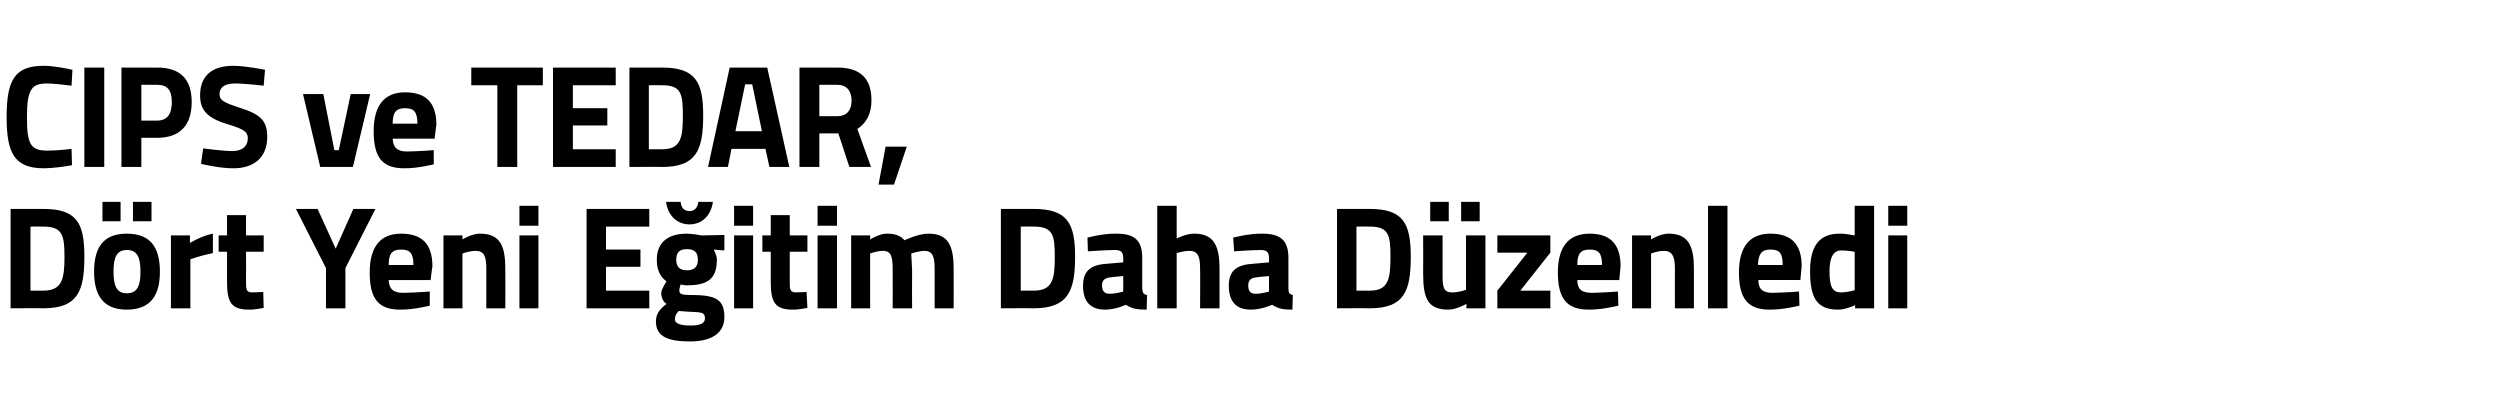
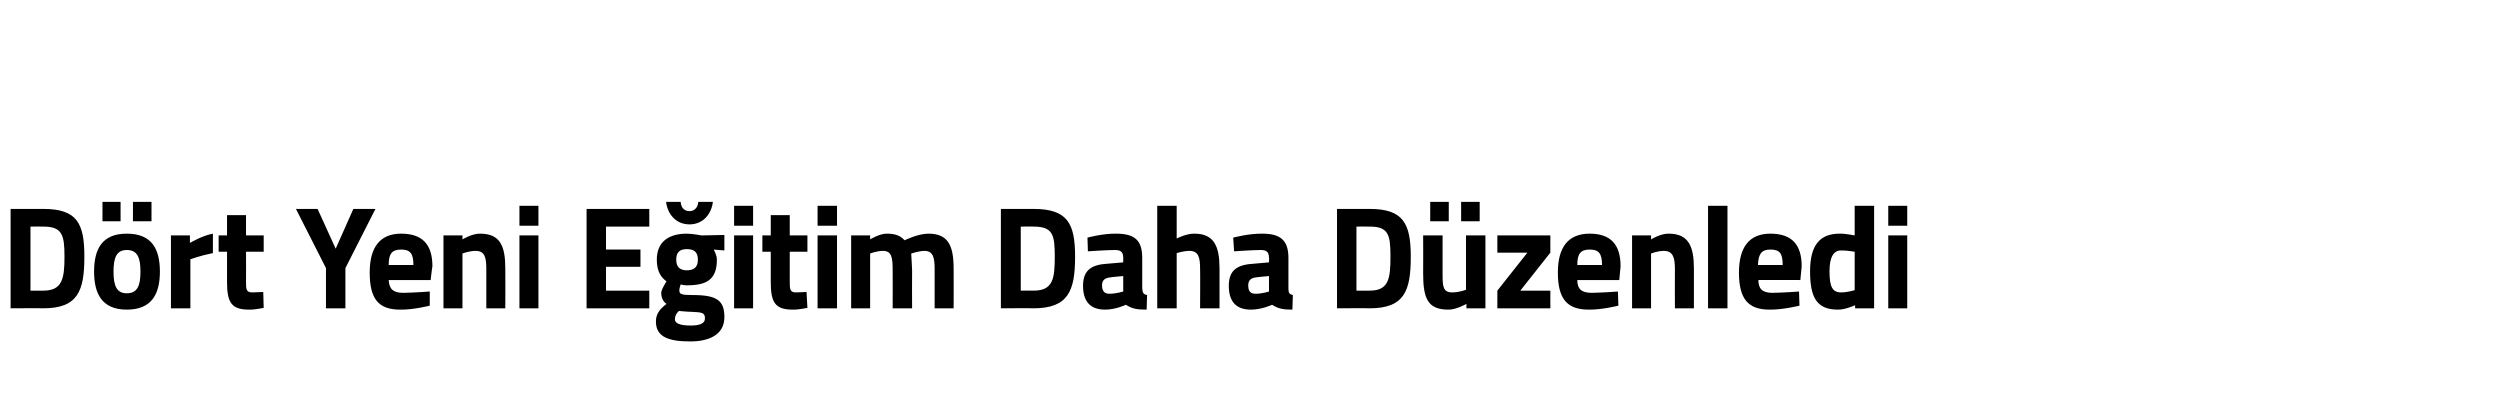
<svg xmlns="http://www.w3.org/2000/svg" version="1.1" width="566px" height="89.3px" viewBox="0 -8 566 89.3" style="top:-8px">
  <desc>CIPS ve TEDAR, D rt Yeni E itim Daha D zenledi</desc>
  <defs />
  <g id="Polygon354332">
    <path d="M 2.4 61.8 L 2.4 39.3 C 2.4 39.3 9.8 39.31 9.8 39.3 C 17.5 39.3 19.1 42.6 19.1 50.1 C 19.1 57.8 17.7 61.8 9.8 61.8 C 9.8 61.75 2.4 61.8 2.4 61.8 Z M 9.8 43.3 C 9.8 43.27 6.9 43.3 6.9 43.3 L 6.9 57.8 C 6.9 57.8 9.8 57.79 9.8 57.8 C 14.1 57.8 14.6 55.1 14.6 50.1 C 14.6 45.2 14.1 43.3 9.8 43.3 Z M 21.3 53.5 C 21.3 58.5 23.1 62.1 28.7 62.1 C 34.4 62.1 36.2 58.5 36.2 53.5 C 36.2 48.4 34.4 44.9 28.7 44.9 C 23.1 44.9 21.3 48.4 21.3 53.5 Z M 25.7 53.5 C 25.7 50.3 26.4 48.6 28.7 48.6 C 31.1 48.6 31.8 50.3 31.8 53.5 C 31.8 56.7 31.1 58.4 28.7 58.4 C 26.4 58.4 25.7 56.7 25.7 53.5 Z M 23.2 37.7 L 27.3 37.7 L 27.3 42.1 L 23.2 42.1 L 23.2 37.7 Z M 30.1 37.7 L 34.3 37.7 L 34.3 42.1 L 30.1 42.1 L 30.1 37.7 Z M 38.7 45.3 L 43 45.3 L 43 47 C 43 47 45.74 45.35 48.2 44.9 C 48.2 44.9 48.2 49.3 48.2 49.3 C 45.35 49.87 43.1 50.7 43.1 50.7 L 43.1 61.8 L 38.7 61.8 L 38.7 45.3 Z M 55.7 49 C 55.7 49 55.73 55.78 55.7 55.8 C 55.7 57.4 55.7 58.2 57.1 58.2 C 58 58.19 59.6 58.1 59.6 58.1 L 59.7 61.7 C 59.7 61.7 57.58 62.15 56.4 62.1 C 52.5 62.1 51.4 60.6 51.4 55.9 C 51.4 55.88 51.4 49 51.4 49 L 49.5 49 L 49.5 45.3 L 51.4 45.3 L 51.4 40.7 L 55.7 40.7 L 55.7 45.3 L 59.7 45.3 L 59.7 49 L 55.7 49 Z M 78.2 61.8 L 73.8 61.8 L 73.8 52.7 L 67 39.3 L 71.9 39.3 L 76 48.3 L 80 39.3 L 85 39.3 L 78.2 52.7 L 78.2 61.8 Z M 97.3 58 L 97.3 61.2 C 97.3 61.2 93.62 62.15 90.6 62.1 C 85.7 62.1 83.7 59.7 83.7 53.7 C 83.7 47.9 86.1 44.9 90.8 44.9 C 95.6 44.9 97.9 47.3 97.9 52.3 C 97.85 52.31 97.5 55.4 97.5 55.4 C 97.5 55.4 88.02 55.38 88 55.4 C 88.1 57.4 89 58.3 91.3 58.3 C 93.94 58.25 97.3 58 97.3 58 Z M 93.6 52 C 93.6 49.3 92.8 48.5 90.8 48.5 C 88.7 48.5 88 49.5 88 52 C 88 52 93.6 52 93.6 52 Z M 100.4 61.8 L 100.4 45.3 L 104.7 45.3 L 104.7 46.2 C 104.7 46.2 106.9 44.85 108.7 44.9 C 113.3 44.9 114.4 47.8 114.4 52.8 C 114.44 52.81 114.4 61.8 114.4 61.8 L 110.1 61.8 C 110.1 61.8 110.1 52.94 110.1 52.9 C 110.1 50.4 109.8 48.8 107.7 48.8 C 106.16 48.81 104.7 49.4 104.7 49.4 L 104.7 61.8 L 100.4 61.8 Z M 117.6 45.3 L 121.9 45.3 L 121.9 61.8 L 117.6 61.8 L 117.6 45.3 Z M 117.6 38.6 L 121.9 38.6 L 121.9 43.1 L 117.6 43.1 L 117.6 38.6 Z M 132.8 39.3 L 147 39.3 L 147 43.3 L 137.2 43.3 L 137.2 48.5 L 145 48.5 L 145 52.4 L 137.2 52.4 L 137.2 57.8 L 147 57.8 L 147 61.8 L 132.8 61.8 L 132.8 39.3 Z M 148.5 64.8 C 148.5 63.2 149.2 62.1 150.9 60.8 C 150.1 60.3 149.7 59.3 149.7 58.3 C 149.7 57.5 150.9 55.7 150.9 55.7 C 149.8 54.9 148.7 53.6 148.7 50.8 C 148.7 46.5 151.7 44.9 155.5 44.9 C 156.93 44.92 158.8 45.3 158.8 45.3 L 164 45.2 L 164 48.7 C 164 48.7 161.56 48.52 161.6 48.5 C 161.8 49 162.3 49.8 162.3 50.8 C 162.3 55.4 159.9 56.6 155.4 56.6 C 155.1 56.6 154.4 56.5 154.1 56.4 C 154.1 56.4 153.8 57.3 153.8 57.7 C 153.8 58.6 154.2 58.8 156.9 58.8 C 162.4 58.8 164 60.1 164 63.8 C 164 67.8 160.5 69.3 156.3 69.3 C 151.6 69.3 148.5 68.4 148.5 64.8 Z M 153.7 62.4 C 153.1 63 152.8 63.5 152.8 64.3 C 152.8 65.2 153.9 65.7 156.4 65.7 C 158.5 65.7 159.6 65.2 159.6 64.1 C 159.6 62.8 159 62.7 156.6 62.6 C 155.7 62.6 153.7 62.4 153.7 62.4 Z M 158 50.8 C 158 49.2 157.3 48.4 155.5 48.4 C 153.8 48.4 153.1 49.2 153.1 50.8 C 153.1 52.3 153.8 53.2 155.5 53.2 C 157.3 53.2 158 52.3 158 50.8 Z M 154.1 37.7 C 154.2 39 154.9 39.8 156.1 39.8 C 157.3 39.8 158 38.9 158.1 37.7 C 158.1 37.7 161.4 37.7 161.4 37.7 C 161.1 40.3 159.3 42.8 156.1 42.8 C 152.9 42.8 151.1 40.3 150.8 37.7 C 150.8 37.7 154.1 37.7 154.1 37.7 Z M 166.2 45.3 L 170.5 45.3 L 170.5 61.8 L 166.2 61.8 L 166.2 45.3 Z M 166.2 38.6 L 170.5 38.6 L 170.5 43.1 L 166.2 43.1 L 166.2 38.6 Z M 178.8 49 C 178.8 49 178.81 55.78 178.8 55.8 C 178.8 57.4 178.8 58.2 180.2 58.2 C 181.07 58.19 182.6 58.1 182.6 58.1 L 182.8 61.7 C 182.8 61.7 180.65 62.15 179.5 62.1 C 175.6 62.1 174.5 60.6 174.5 55.9 C 174.48 55.88 174.5 49 174.5 49 L 172.6 49 L 172.6 45.3 L 174.5 45.3 L 174.5 40.7 L 178.8 40.7 L 178.8 45.3 L 182.8 45.3 L 182.8 49 L 178.8 49 Z M 185.1 45.3 L 189.5 45.3 L 189.5 61.8 L 185.1 61.8 L 185.1 45.3 Z M 185.1 38.6 L 189.5 38.6 L 189.5 43.1 L 185.1 43.1 L 185.1 38.6 Z M 192.7 61.8 L 192.7 45.3 L 197 45.3 L 197 46.2 C 197 46.2 199.18 44.85 200.8 44.9 C 202.6 44.9 203.8 45.3 204.8 46.4 C 204.8 46.4 207.8 44.9 210.2 44.9 C 214.6 44.9 215.9 47.5 215.9 52.8 C 215.94 52.81 215.9 61.8 215.9 61.8 L 211.6 61.8 C 211.6 61.8 211.6 52.94 211.6 52.9 C 211.6 50.4 211.3 48.8 209.3 48.8 C 208.05 48.81 206.3 49.4 206.3 49.4 C 206.3 49.4 206.46 51.92 206.5 53.2 C 206.46 53.2 206.5 61.8 206.5 61.8 L 202.1 61.8 C 202.1 61.8 202.13 53.27 202.1 53.3 C 202.1 50.3 201.9 48.8 199.9 48.8 C 198.44 48.81 197 49.4 197 49.4 L 197 61.8 L 192.7 61.8 Z M 226.6 61.8 L 226.6 39.3 C 226.6 39.3 234.05 39.31 234 39.3 C 241.7 39.3 243.4 42.6 243.4 50.1 C 243.4 57.8 241.9 61.8 234 61.8 C 234.05 61.75 226.6 61.8 226.6 61.8 Z M 234 43.3 C 234.05 43.27 231.1 43.3 231.1 43.3 L 231.1 57.8 C 231.1 57.8 234.05 57.79 234 57.8 C 238.4 57.8 238.8 55.1 238.8 50.1 C 238.8 45.2 238.4 43.3 234 43.3 Z M 258.6 57.3 C 258.7 58.3 258.8 58.6 259.7 58.8 C 259.7 58.8 259.6 62.1 259.6 62.1 C 257.4 62.1 256.3 61.9 254.9 61 C 254.9 61 252.6 62.1 250.2 62.1 C 246.8 62.1 245.2 60.2 245.2 56.7 C 245.2 53 247.3 51.9 250.8 51.7 C 250.84 51.69 254.3 51.4 254.3 51.4 C 254.3 51.4 254.3 50.4 254.3 50.4 C 254.3 49 253.7 48.6 252.4 48.6 C 250.26 48.62 246.3 48.9 246.3 48.9 L 246.2 45.8 C 246.2 45.8 249.64 44.85 252.7 44.9 C 257 44.9 258.6 46.5 258.6 50.4 C 258.6 50.4 258.6 57.3 258.6 57.3 Z M 251.4 54.8 C 250.2 54.9 249.5 55.4 249.5 56.6 C 249.5 57.8 250 58.5 251.1 58.5 C 252.52 58.55 254.3 58 254.3 58 L 254.3 54.5 C 254.3 54.5 251.36 54.75 251.4 54.8 Z M 262 61.8 L 262 38.6 L 266.4 38.6 L 266.4 46 C 266.4 46 268.61 44.85 270.4 44.9 C 274.9 44.9 276.1 47.8 276.1 52.8 C 276.08 52.81 276.1 61.8 276.1 61.8 L 271.7 61.8 C 271.7 61.8 271.75 52.91 271.7 52.9 C 271.7 50.4 271.4 48.8 269.3 48.8 C 267.9 48.81 266.4 49.3 266.4 49.3 L 266.4 61.8 L 262 61.8 Z M 291.7 57.3 C 291.7 58.3 291.9 58.6 292.7 58.8 C 292.7 58.8 292.6 62.1 292.6 62.1 C 290.5 62.1 289.4 61.9 288 61 C 288 61 285.7 62.1 283.2 62.1 C 279.8 62.1 278.2 60.2 278.2 56.7 C 278.2 53 280.3 51.9 283.9 51.7 C 283.89 51.69 287.3 51.4 287.3 51.4 C 287.3 51.4 287.35 50.4 287.3 50.4 C 287.3 49 286.7 48.6 285.4 48.6 C 283.31 48.62 279.4 48.9 279.4 48.9 L 279.2 45.8 C 279.2 45.8 282.69 44.85 285.8 44.9 C 290 44.9 291.7 46.5 291.7 50.4 C 291.7 50.4 291.7 57.3 291.7 57.3 Z M 284.4 54.8 C 283.3 54.9 282.6 55.4 282.6 56.6 C 282.6 57.8 283 58.5 284.2 58.5 C 285.57 58.55 287.3 58 287.3 58 L 287.3 54.5 C 287.3 54.5 284.41 54.75 284.4 54.8 Z M 302.7 61.8 L 302.7 39.3 C 302.7 39.3 310.08 39.31 310.1 39.3 C 317.7 39.3 319.4 42.6 319.4 50.1 C 319.4 57.8 318 61.8 310.1 61.8 C 310.08 61.75 302.7 61.8 302.7 61.8 Z M 310.1 43.3 C 310.08 43.27 307.1 43.3 307.1 43.3 L 307.1 57.8 C 307.1 57.8 310.08 57.79 310.1 57.8 C 314.4 57.8 314.8 55.1 314.8 50.1 C 314.8 45.2 314.4 43.3 310.1 43.3 Z M 331.9 45.3 L 331.9 57.6 C 331.9 57.6 330.46 58.19 328.8 58.2 C 326.7 58.2 326.6 56.9 326.6 54 C 326.58 53.96 326.6 45.3 326.6 45.3 L 322.2 45.3 C 322.2 45.3 322.24 53.9 322.2 53.9 C 322.2 59.5 323.2 62.1 327.9 62.1 C 329.65 62.15 332 60.8 332 60.8 L 332 61.8 L 336.3 61.8 L 336.3 45.3 L 331.9 45.3 Z M 323.8 37.7 L 328 37.7 L 328 42.1 L 323.8 42.1 L 323.8 37.7 Z M 330.8 37.7 L 335 37.7 L 335 42.1 L 330.8 42.1 L 330.8 37.7 Z M 339 45.3 L 351 45.3 L 351 49.2 L 344.2 57.8 L 351 57.8 L 351 61.8 L 339 61.8 L 339 57.8 L 345.8 49.2 L 339 49.2 L 339 45.3 Z M 366.3 58 L 366.4 61.2 C 366.4 61.2 362.68 62.15 359.7 62.1 C 354.8 62.1 352.7 59.7 352.7 53.7 C 352.7 47.9 355.1 44.9 359.9 44.9 C 364.6 44.9 366.9 47.3 366.9 52.3 C 366.92 52.31 366.6 55.4 366.6 55.4 C 366.6 55.4 357.09 55.38 357.1 55.4 C 357.1 57.4 358 58.3 360.4 58.3 C 363.01 58.25 366.3 58 366.3 58 Z M 362.7 52 C 362.7 49.3 361.9 48.5 359.9 48.5 C 357.8 48.5 357.1 49.5 357.1 52 C 357.1 52 362.7 52 362.7 52 Z M 369.5 61.8 L 369.5 45.3 L 373.8 45.3 L 373.8 46.2 C 373.8 46.2 375.97 44.85 377.8 44.9 C 382.3 44.9 383.5 47.8 383.5 52.8 C 383.5 52.81 383.5 61.8 383.5 61.8 L 379.2 61.8 C 379.2 61.8 379.17 52.94 379.2 52.9 C 379.2 50.4 378.8 48.8 376.7 48.8 C 375.22 48.81 373.8 49.4 373.8 49.4 L 373.8 61.8 L 369.5 61.8 Z M 386.7 38.6 L 391.1 38.6 L 391.1 61.8 L 386.7 61.8 L 386.7 38.6 Z M 407.3 58 L 407.4 61.2 C 407.4 61.2 403.65 62.15 400.6 62.1 C 395.8 62.1 393.7 59.7 393.7 53.7 C 393.7 47.9 396.1 44.9 400.8 44.9 C 405.6 44.9 407.9 47.3 407.9 52.3 C 407.89 52.31 407.6 55.4 407.6 55.4 C 407.6 55.4 398.06 55.38 398.1 55.4 C 398.1 57.4 399 58.3 401.3 58.3 C 403.97 58.25 407.3 58 407.3 58 Z M 403.6 52 C 403.6 49.3 402.9 48.5 400.8 48.5 C 398.8 48.5 398.1 49.5 398 52 C 398 52 403.6 52 403.6 52 Z M 424.3 61.8 L 420 61.8 L 420 61.1 C 420 61.1 417.71 62.15 416.1 62.1 C 411.2 62.1 409.8 59.2 409.8 53.4 C 409.8 47.4 412.1 44.9 416.5 44.9 C 417.65 44.85 419.9 45.3 419.9 45.3 L 419.9 38.6 L 424.3 38.6 L 424.3 61.8 Z M 419.9 57.7 L 419.9 49 C 419.9 49 418.17 48.68 416.8 48.7 C 415.2 48.7 414.2 50.1 414.2 53.4 C 414.2 56.8 414.8 58.2 416.8 58.2 C 418.33 58.19 419.9 57.7 419.9 57.7 Z M 427.5 45.3 L 431.8 45.3 L 431.8 61.8 L 427.5 61.8 L 427.5 45.3 Z M 427.5 38.6 L 431.8 38.6 L 431.8 43.1 L 427.5 43.1 L 427.5 38.6 Z " stroke="none" fill="#000" />
  </g>
  <g id="Polygon354331">
-     <path d="M 16.3 29.4 C 14.8 29.7 11.9 30.1 9.9 30.1 C 3.1 30.1 1.5 26.4 1.5 18.5 C 1.5 10 3.4 6.9 9.9 6.9 C 12.2 6.9 15 7.5 16.4 7.8 C 16.4 7.8 16.2 11.4 16.2 11.4 C 14.7 11.2 12 10.9 10.6 10.9 C 7.2 10.9 6.1 12.2 6.1 18.5 C 6.1 24.6 6.9 26.1 10.7 26.1 C 12.2 26.1 14.9 25.9 16.2 25.7 C 16.2 25.7 16.3 29.4 16.3 29.4 Z M 19.1 7.3 L 23.6 7.3 L 23.6 29.8 L 19.1 29.8 L 19.1 7.3 Z M 32 23.2 L 32 29.8 L 27.5 29.8 L 27.5 7.3 C 27.5 7.3 35.6 7.31 35.6 7.3 C 40.8 7.3 43.4 9.9 43.4 15.1 C 43.4 20.3 40.8 23.2 35.6 23.2 C 35.6 23.22 32 23.2 32 23.2 Z M 35.6 19.3 C 37.8 19.3 38.9 17.9 38.9 15.1 C 38.9 12.3 37.8 11.2 35.6 11.2 C 35.57 11.2 32 11.2 32 11.2 L 32 19.3 C 32 19.3 35.57 19.32 35.6 19.3 Z M 59.7 11.4 C 59.7 11.4 55.12 10.87 53.2 10.9 C 50.8 10.9 49.7 11.8 49.7 13.3 C 49.7 14.7 50.6 15.2 54.3 16.4 C 59 17.9 60.5 19.3 60.5 23 C 60.5 27.9 57.2 30.1 52.9 30.1 C 49.88 30.15 45.5 29.1 45.5 29.1 L 46 25.6 C 46 25.6 50.33 26.19 52.6 26.2 C 55 26.2 56.1 25 56.1 23.3 C 56.1 21.9 55.3 21.3 52.1 20.3 C 47.2 18.9 45.3 17.2 45.3 13.6 C 45.3 8.9 48.3 6.9 52.8 6.9 C 55.73 6.91 60 7.8 60 7.8 L 59.7 11.4 Z M 73.2 13.3 L 75.7 26 L 76.7 26 L 79.4 13.3 L 83.8 13.3 L 79.9 29.8 L 72.5 29.8 L 68.6 13.3 L 73.2 13.3 Z M 98.2 26 L 98.2 29.2 C 98.2 29.2 94.52 30.15 91.5 30.1 C 86.6 30.1 84.6 27.7 84.6 21.7 C 84.6 15.9 87 12.9 91.7 12.9 C 96.5 12.9 98.8 15.3 98.8 20.3 C 98.75 20.31 98.4 23.4 98.4 23.4 C 98.4 23.4 88.92 23.38 88.9 23.4 C 89 25.4 89.9 26.3 92.2 26.3 C 94.84 26.25 98.2 26 98.2 26 Z M 94.5 20 C 94.5 17.3 93.7 16.5 91.7 16.5 C 89.6 16.5 88.9 17.5 88.9 20 C 88.9 20 94.5 20 94.5 20 Z M 106.7 7.3 L 122.9 7.3 L 122.9 11.3 L 117.1 11.3 L 117.1 29.8 L 112.6 29.8 L 112.6 11.3 L 106.7 11.3 L 106.7 7.3 Z M 125.2 7.3 L 139.4 7.3 L 139.4 11.3 L 129.7 11.3 L 129.7 16.5 L 137.5 16.5 L 137.5 20.4 L 129.7 20.4 L 129.7 25.8 L 139.4 25.8 L 139.4 29.8 L 125.2 29.8 L 125.2 7.3 Z M 142.5 29.8 L 142.5 7.3 C 142.5 7.3 149.88 7.31 149.9 7.3 C 157.5 7.3 159.2 10.6 159.2 18.1 C 159.2 25.8 157.8 29.8 149.9 29.8 C 149.88 29.75 142.5 29.8 142.5 29.8 Z M 149.9 11.3 C 149.88 11.27 146.9 11.3 146.9 11.3 L 146.9 25.8 C 146.9 25.8 149.88 25.79 149.9 25.8 C 154.2 25.8 154.6 23.1 154.6 18.1 C 154.6 13.2 154.2 11.3 149.9 11.3 Z M 165.2 7.3 L 173.7 7.3 L 178.7 29.8 L 174.2 29.8 L 173.3 25.7 L 165.6 25.7 L 164.8 29.8 L 160.3 29.8 L 165.2 7.3 Z M 166.5 21.7 L 172.5 21.7 L 170.3 11.1 L 168.7 11.1 L 166.5 21.7 Z M 185.5 22.2 L 185.5 29.8 L 181 29.8 L 181 7.3 C 181 7.3 189.56 7.31 189.6 7.3 C 194.6 7.3 197.3 9.6 197.3 14.7 C 197.3 17.8 196.1 19.9 194.1 21.2 C 194.09 21.17 197.2 29.8 197.2 29.8 L 192.3 29.8 L 189.8 22.2 L 185.5 22.2 Z M 189.6 11.2 C 189.56 11.2 185.5 11.2 185.5 11.2 L 185.5 18.3 C 185.5 18.3 189.62 18.33 189.6 18.3 C 191.9 18.3 192.8 16.7 192.8 14.8 C 192.8 12.6 191.7 11.2 189.6 11.2 Z M 200.5 25.2 L 205.3 25.2 L 202.4 33.8 L 198.9 33.8 L 200.5 25.2 Z " stroke="none" fill="#000" />
-   </g>
+     </g>
</svg>